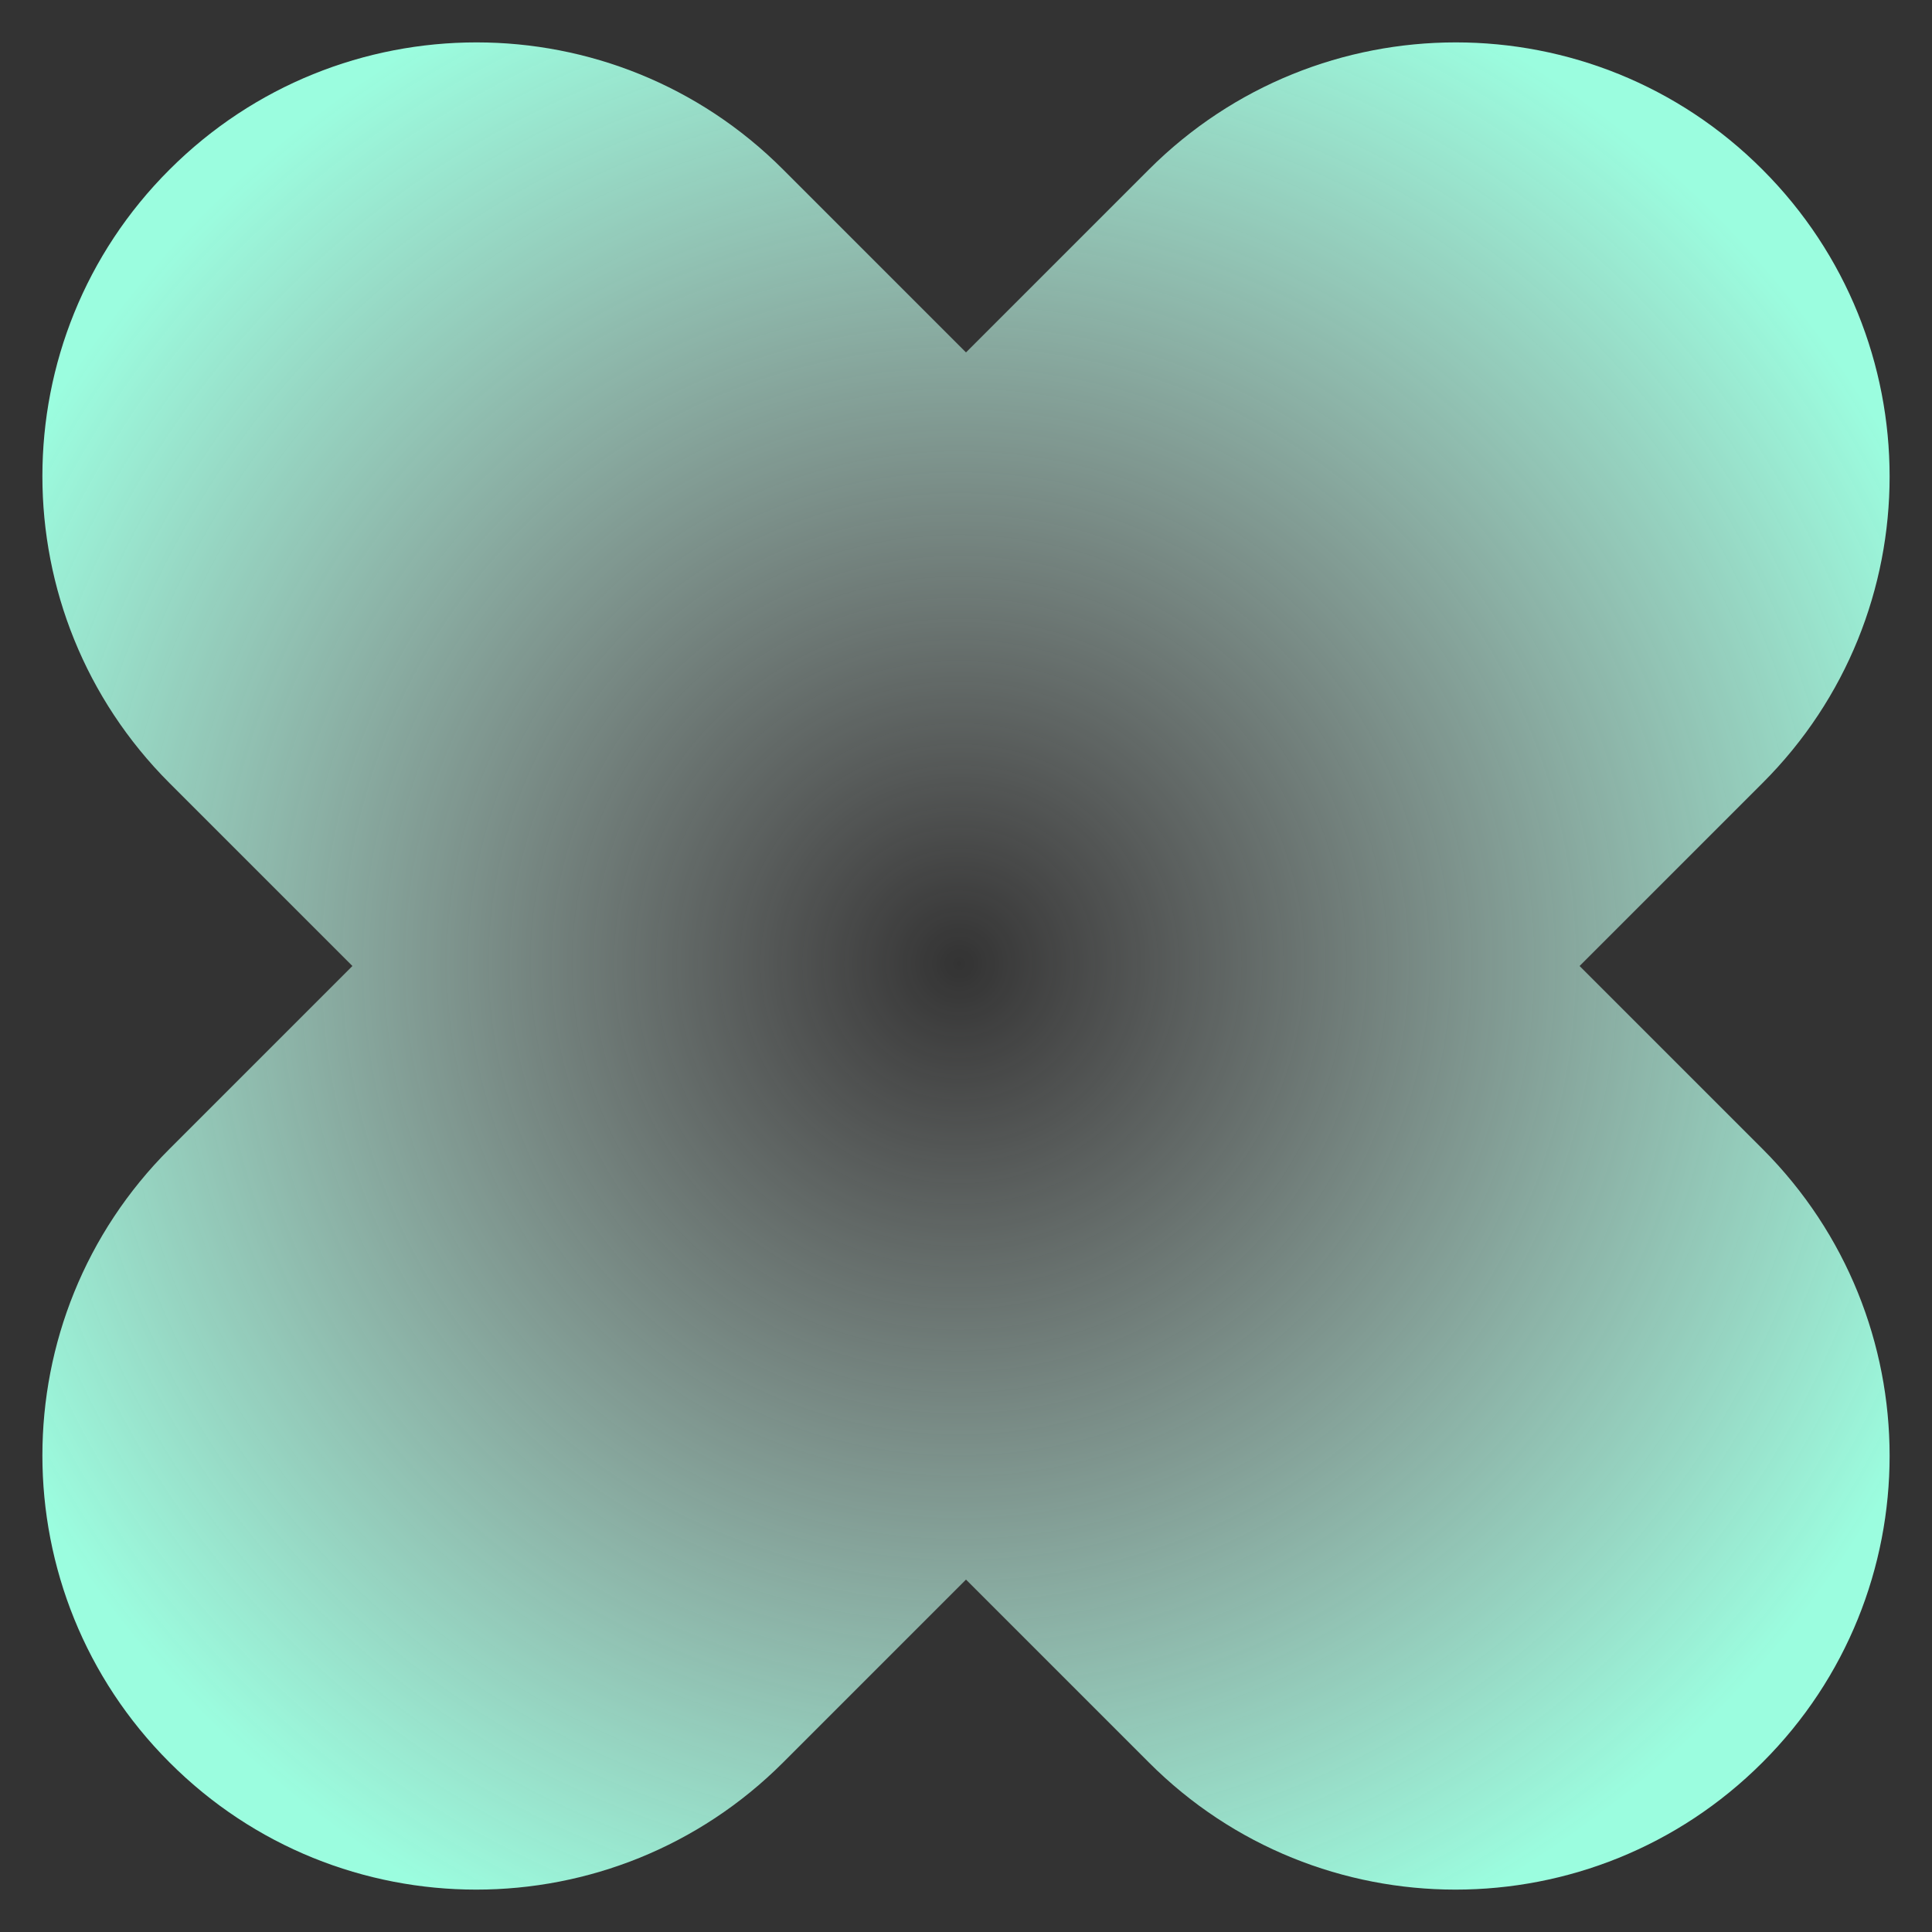
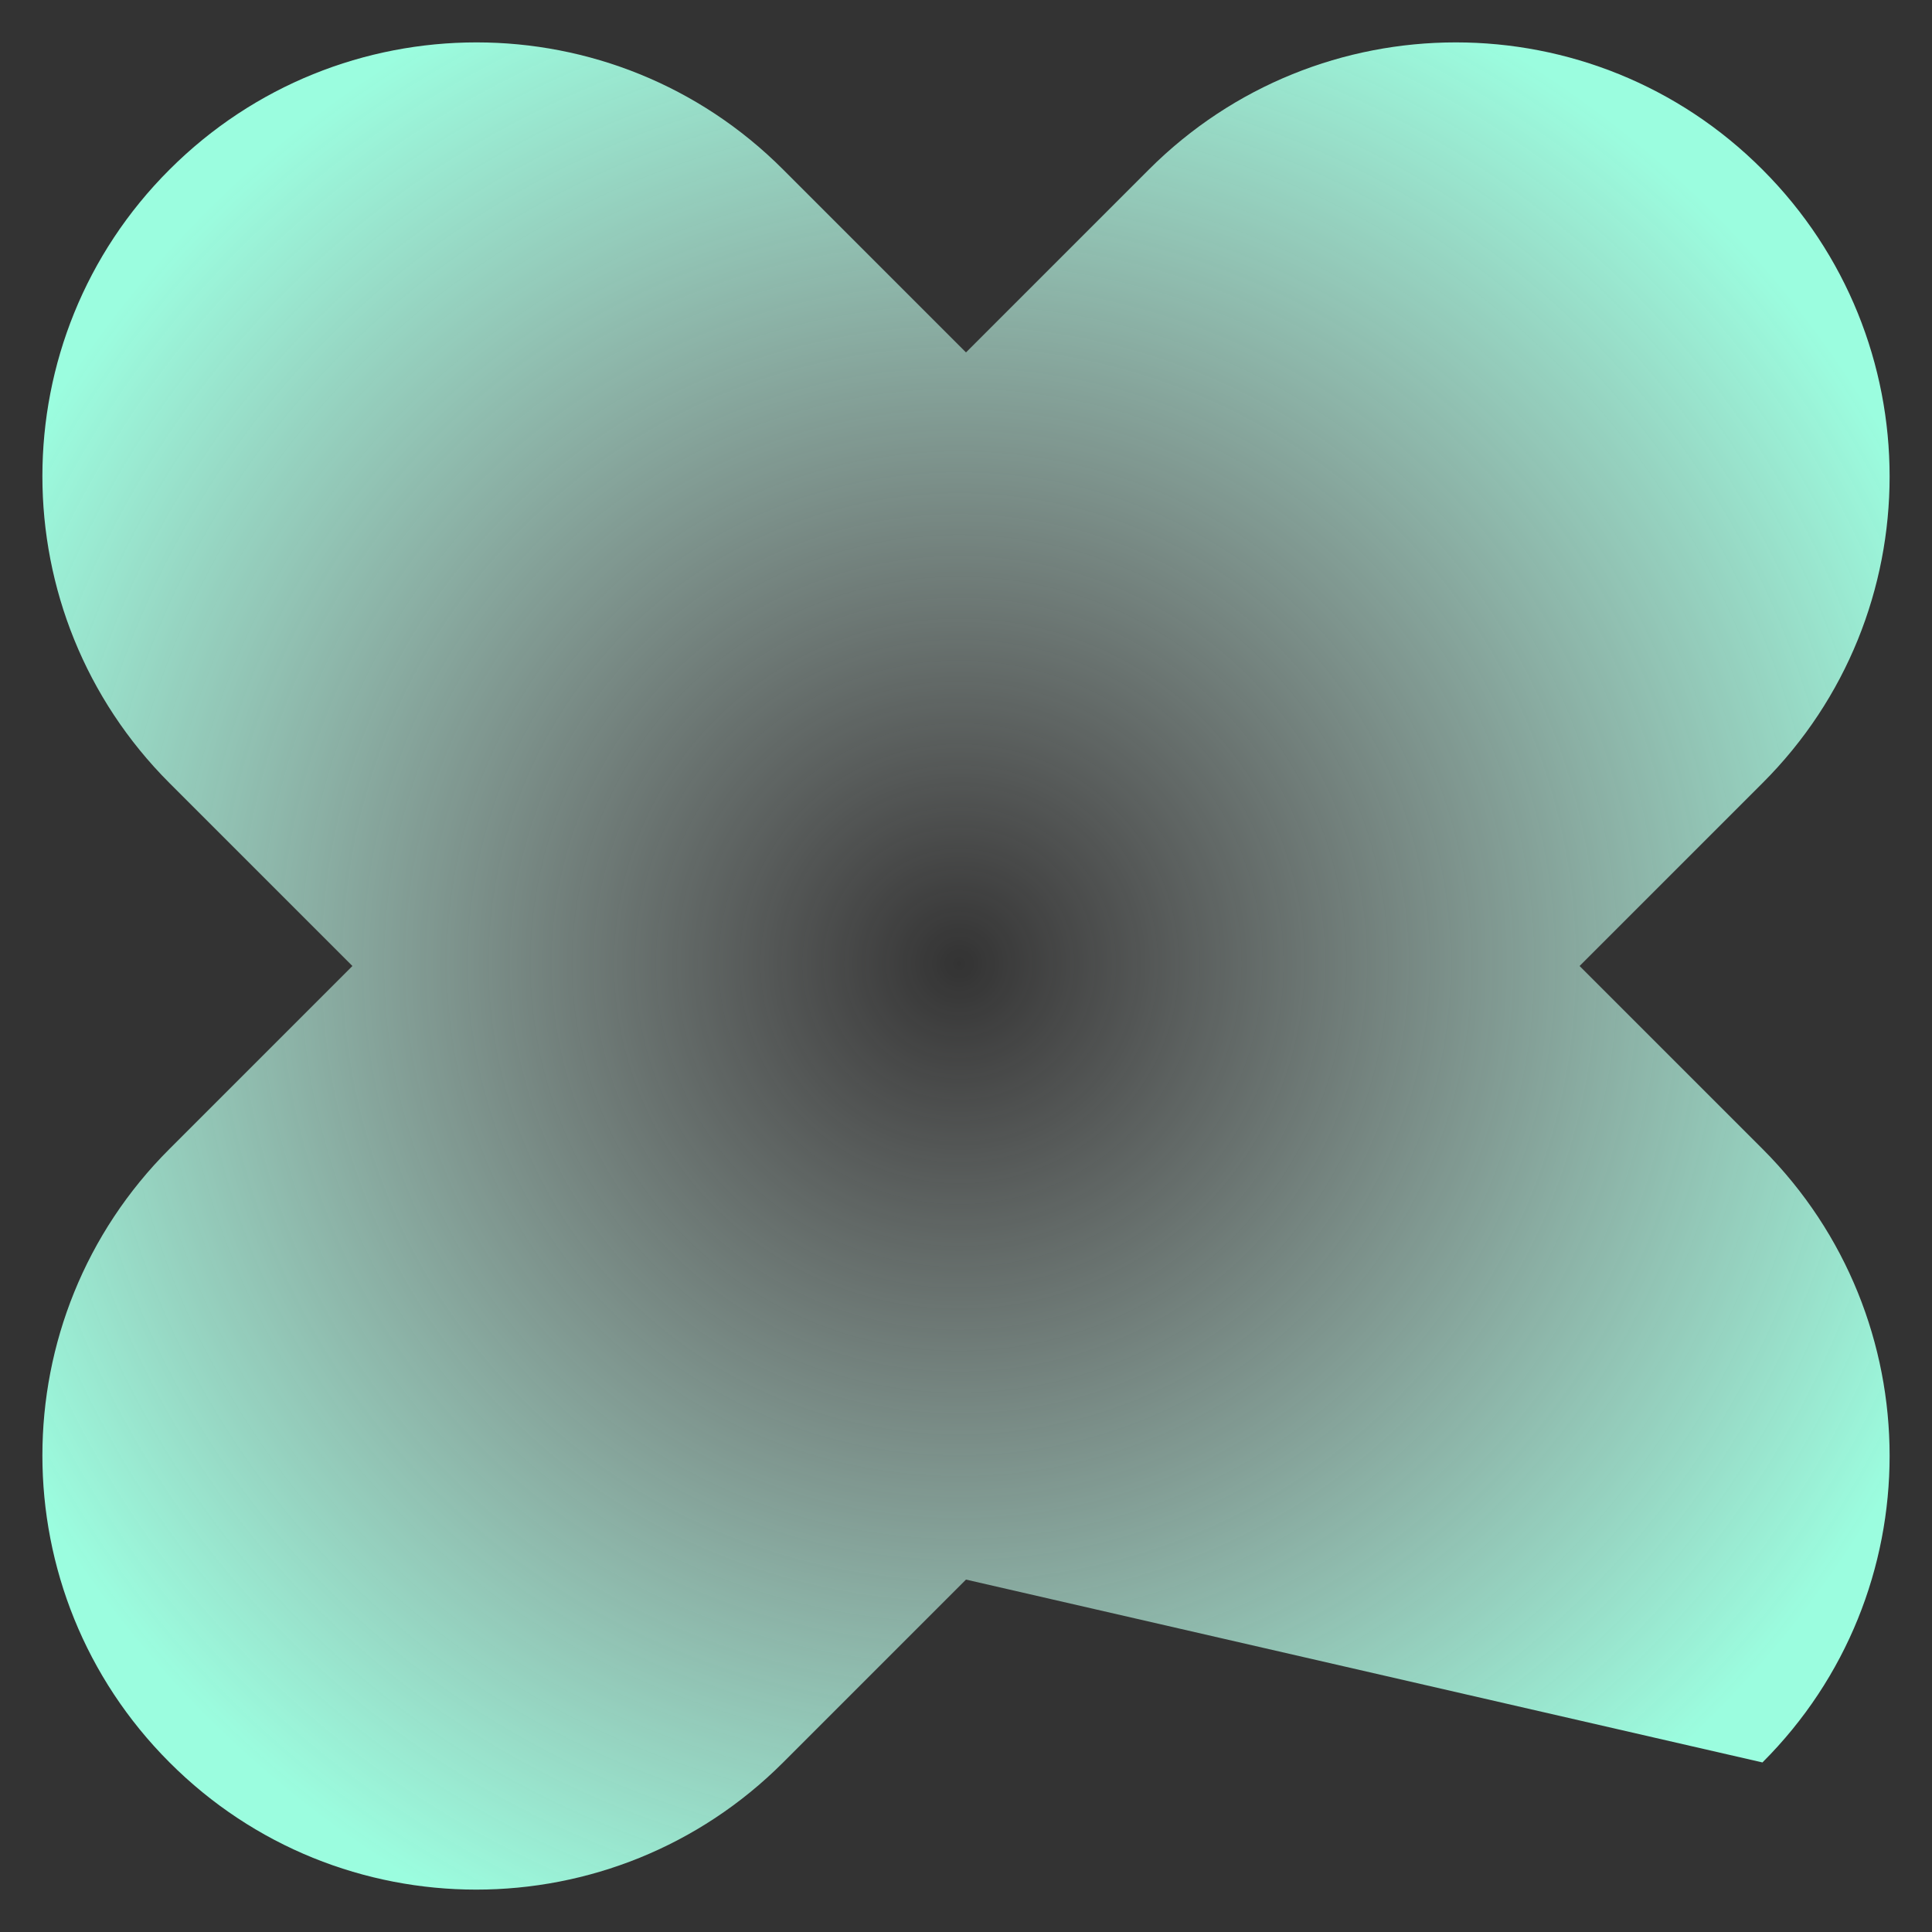
<svg xmlns="http://www.w3.org/2000/svg" xmlns:xlink="http://www.w3.org/1999/xlink" fill="#000000" height="523" preserveAspectRatio="xMidYMid meet" version="1" viewBox="-11.5 -11.5 523.0 523.0" width="523" zoomAndPan="magnify">
  <rect x="-11.5" y="-11.5" width="523.0" height="523.0" fill="#333333" stroke="none" />
  <radialGradient cx="248.174" cy="249.388" gradientUnits="userSpaceOnUse" id="a" r="288.654" xlink:actuate="onLoad" xlink:show="other" xlink:type="simple">
    <stop offset="0" stop-color="#ffffff" stop-opacity="0" />
    <stop offset="1" stop-color="#9bfddf" />
  </radialGradient>
-   <path d="M465.6,299.5c45.9,45.9,45.9,120.3,0,166.1l0,0c-45.9,45.9-120.3,45.9-166.1,0L250,416.1l-49.5,49.5 c-45.9,45.9-120.3,45.9-166.1,0l0,0c-45.9-45.9-45.9-120.3,0-166.1L83.9,250l-49.5-49.5c-45.9-45.9-45.9-120.3,0-166.1l0,0 c45.9-45.9,120.3-45.9,166.1,0L250,83.9l49.5-49.5c45.9-45.9,120.3-45.9,166.1,0l0,0c45.9,45.9,45.9,120.3,0,166.1L416.1,250 L465.6,299.5z" fill="url(#a)" />
+   <path d="M465.6,299.5c45.9,45.9,45.9,120.3,0,166.1l0,0L250,416.1l-49.5,49.5 c-45.9,45.9-120.3,45.9-166.1,0l0,0c-45.9-45.9-45.9-120.3,0-166.1L83.9,250l-49.5-49.5c-45.9-45.9-45.9-120.3,0-166.1l0,0 c45.9-45.9,120.3-45.9,166.1,0L250,83.9l49.5-49.5c45.9-45.9,120.3-45.9,166.1,0l0,0c45.9,45.9,45.9,120.3,0,166.1L416.1,250 L465.6,299.5z" fill="url(#a)" />
</svg>